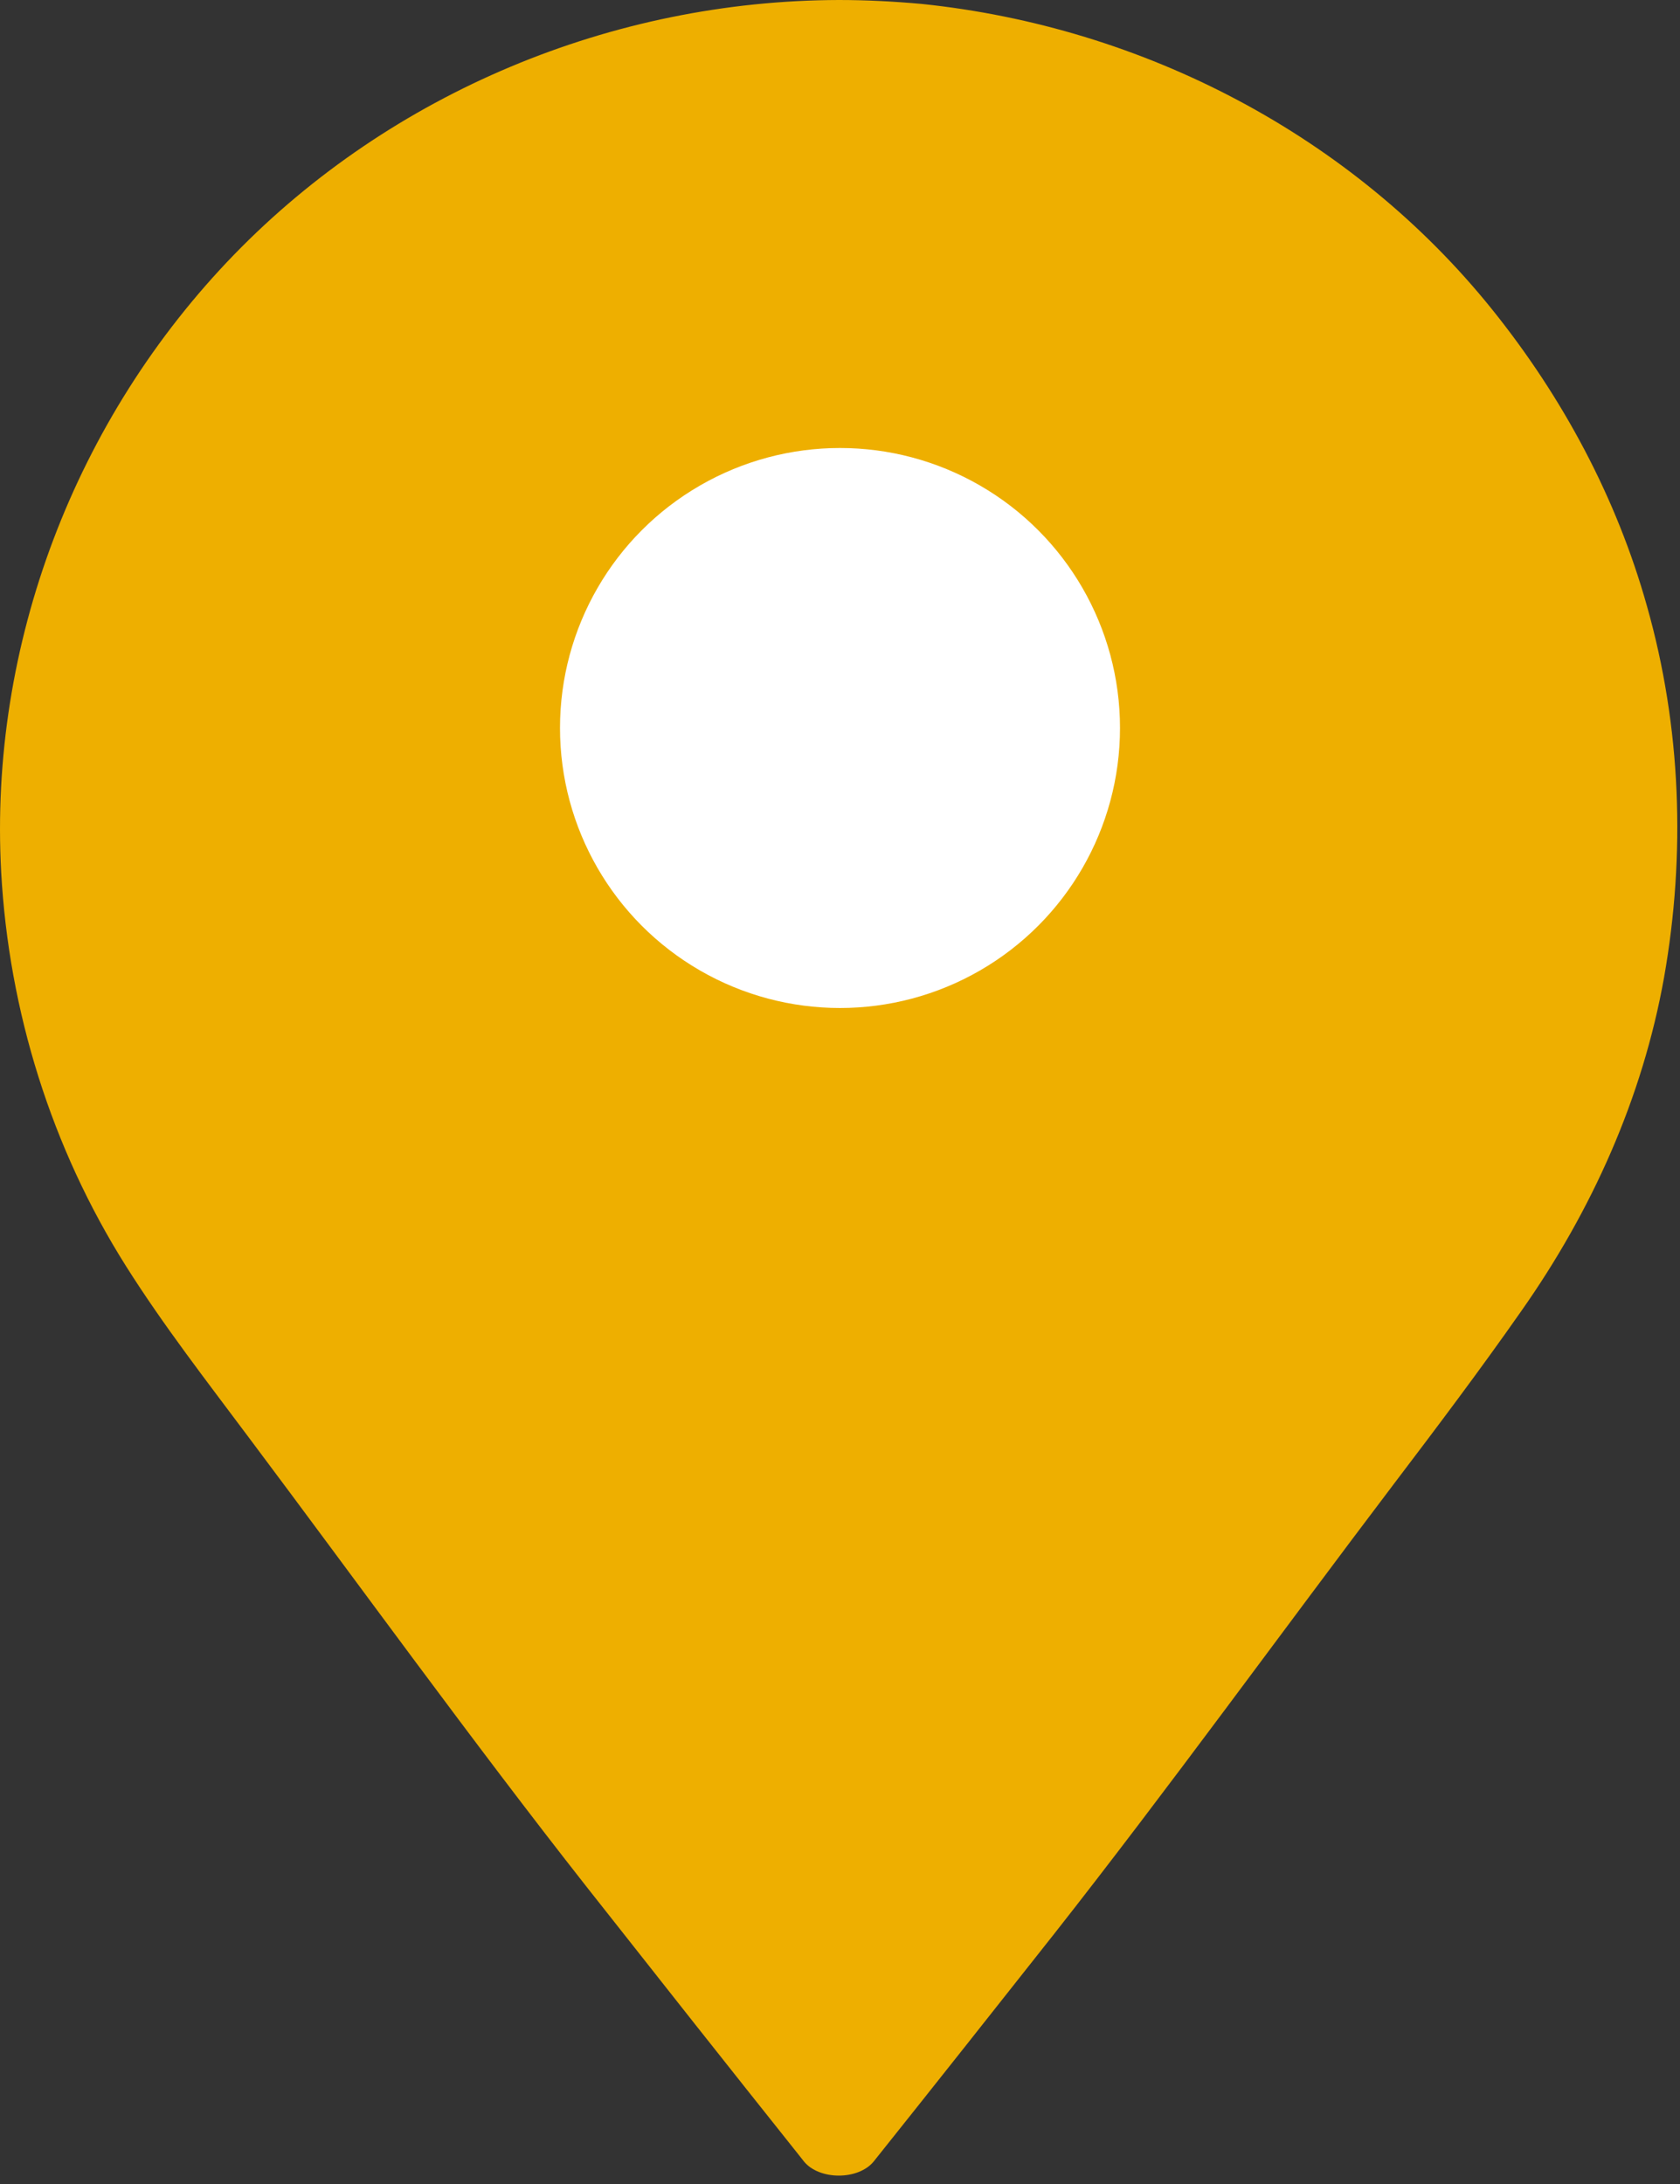
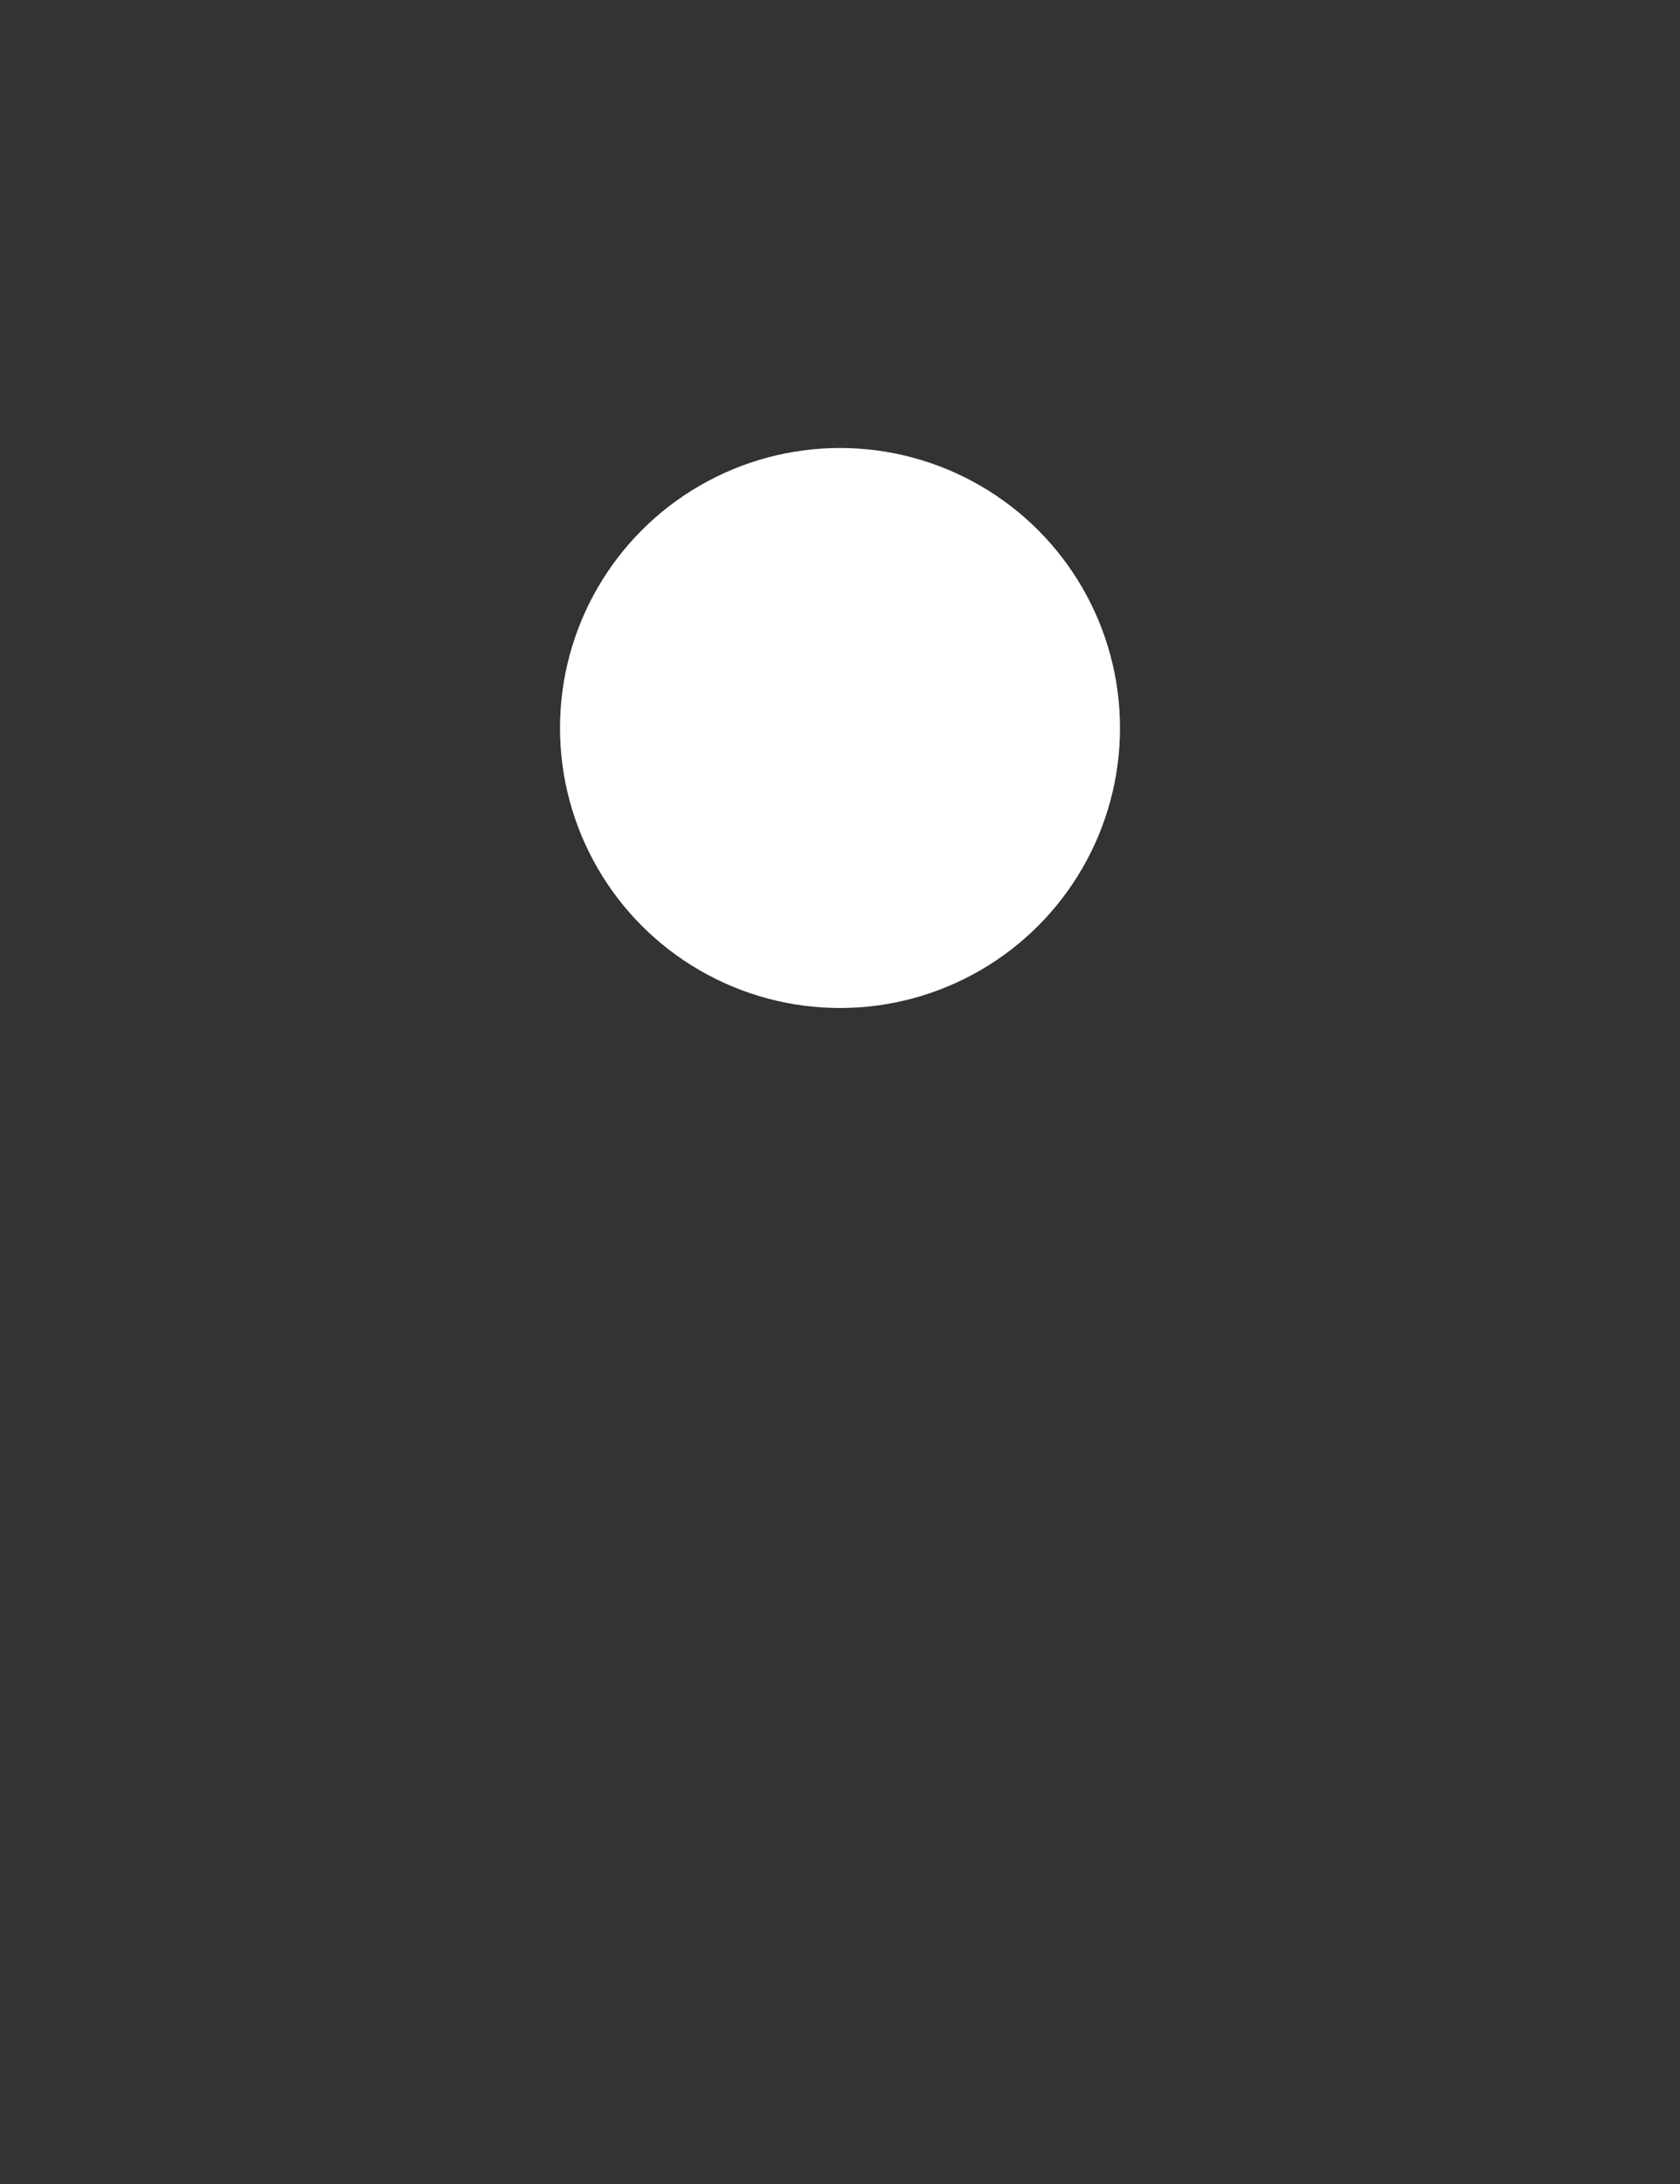
<svg xmlns="http://www.w3.org/2000/svg" width="30px" height="39px" viewBox="0 0 30 39" version="1.1">
  <rect x="0" y="0" width="30" height="39" fill="#333333" stroke="none" />
  <title>056EB56F-5A39-4AC1-87F5-19A95ACB6FDB@2x</title>
  <desc>Created with sketchtool.</desc>
  <g id="Store-Locator" stroke="none" stroke-width="1" fill="none" fill-rule="evenodd">
    <g id="Jotul-desktop-1680-/-Store-Locator" transform="translate(-863, -363)" fill-rule="nonzero">
      <g id="Revendeurs" transform="translate(461, 154)">
        <g id="Revendeur11" transform="translate(402, 209)">
-           <path d="M29.411,10.827 C28.868,8.889 27.909,7.099 26.646,5.527 C24.155,2.427 20.423,0.48 16.456,0.07 C15.97,0.026 15.476,1.0658141e-14 14.981,1.0658141e-14 C10.935,0.009 6.991,1.655 4.186,4.541 C1.342,7.47 -0.2,11.513 0.021,15.573 C0.158,18.057 0.918,20.498 2.251,22.611 C2.918,23.668 3.691,24.663 4.438,25.663 C6.408,28.291 8.435,31.098 10.467,33.683 C11.739,35.298 13.011,36.909 14.292,38.516 C14.314,38.542 14.332,38.568 14.354,38.595 C14.628,38.935 15.33,38.935 15.604,38.595 C16.681,37.246 17.755,35.888 18.824,34.534 C20.864,31.941 22.9,29.125 24.892,26.497 C25.665,25.479 26.434,24.458 27.167,23.41 C28.426,21.62 29.331,19.607 29.716,17.451 C30.104,15.25 30.021,12.98 29.411,10.827" fill="#eeaf00" />
          <circle id="Oval" fill="#FFFFFF" cx="15" cy="13" r="5" />
        </g>
      </g>
    </g>
  </g>
</svg>